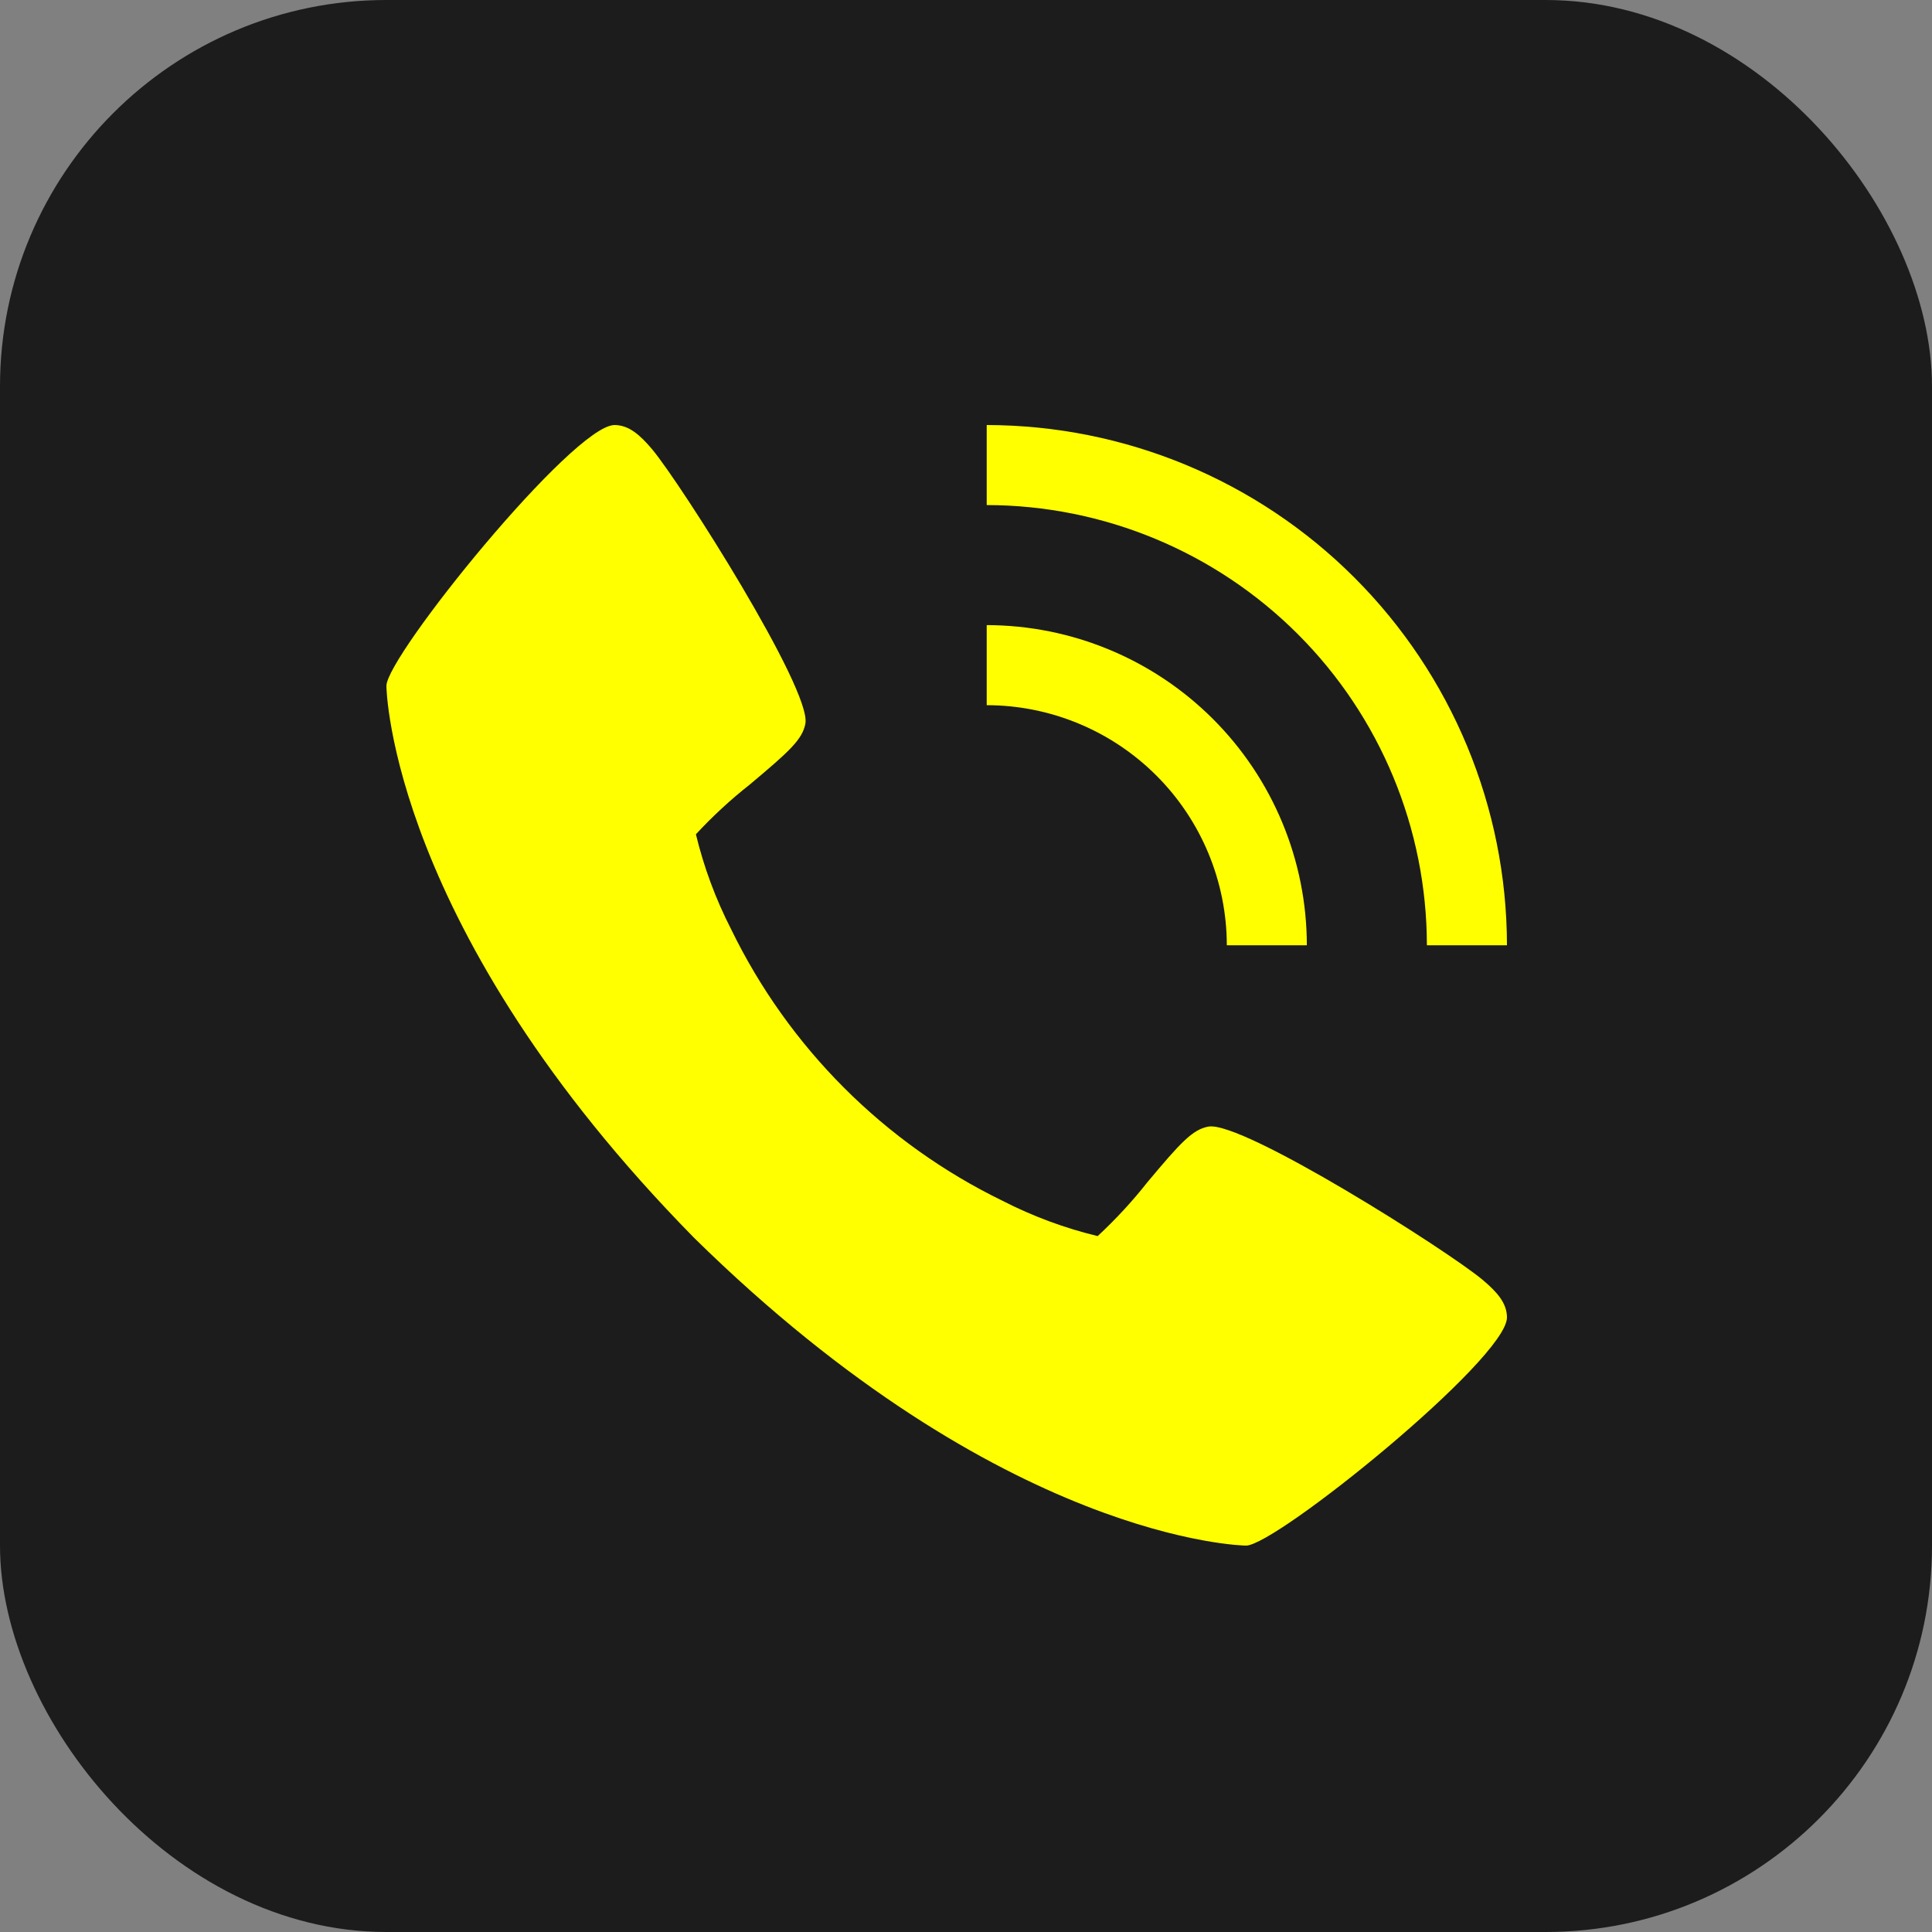
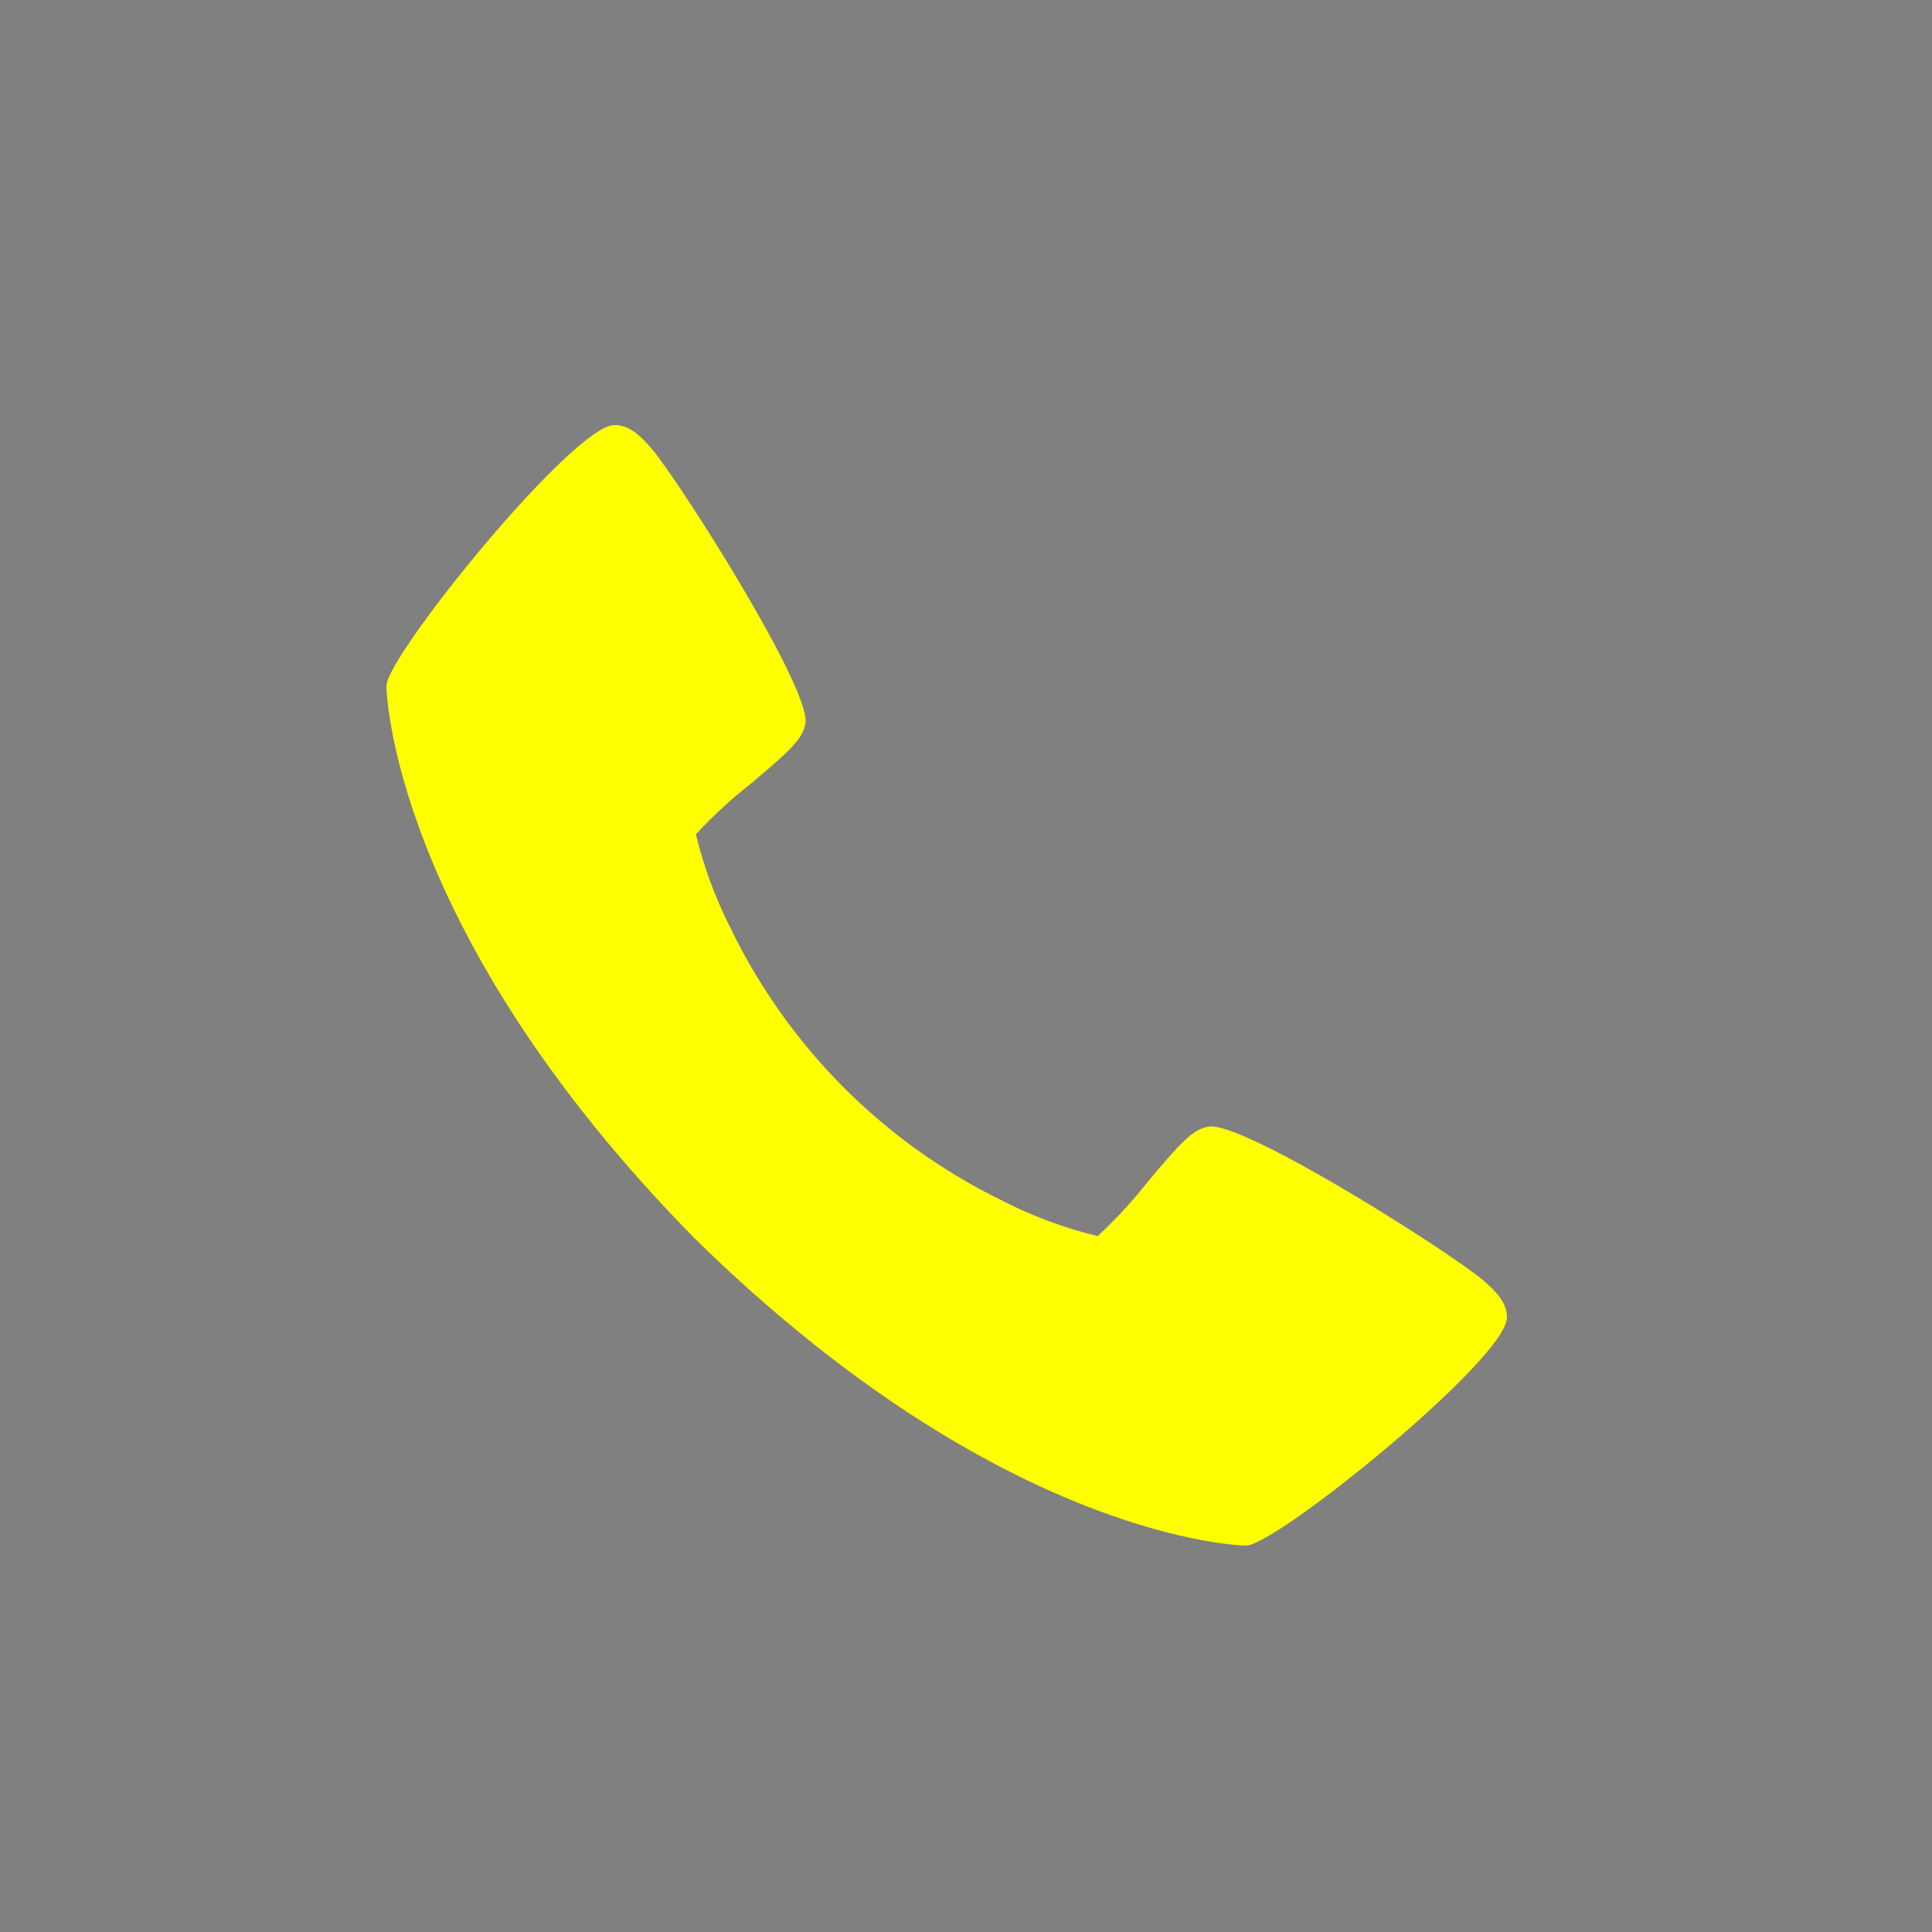
<svg xmlns="http://www.w3.org/2000/svg" width="50" height="50" viewBox="0 0 50 50" fill="none">
  <rect x="0" y="0" width="50" height="50" fill="#808080" stroke="none" />
-   <rect width="50" height="50" rx="10" fill="#1C1C1C" />
  <path d="M38.371 33.123C37.466 32.364 32.157 29.002 31.275 29.156C30.86 29.23 30.543 29.583 29.695 30.595C29.303 31.093 28.872 31.559 28.407 31.99C27.554 31.784 26.729 31.478 25.948 31.078C22.886 29.587 20.412 27.113 18.922 24.05C18.522 23.269 18.216 22.444 18.01 21.591C18.441 21.126 18.907 20.695 19.405 20.303C20.416 19.454 20.77 19.14 20.844 18.723C20.998 17.839 17.633 12.532 16.877 11.627C16.56 11.252 16.272 11 15.904 11C14.835 11 10 16.978 10 17.753C10 17.816 10.104 24.04 17.964 32.036C25.96 39.896 32.184 40 32.247 40C33.022 40 39 35.165 39 34.096C39 33.728 38.748 33.44 38.371 33.123V33.123Z" fill="#FFFF00" />
-   <path d="M31.75 24.464H33.821C33.819 22.267 32.945 20.161 31.392 18.608C29.838 17.055 27.732 16.181 25.536 16.178V18.25C27.183 18.252 28.763 18.907 29.928 20.072C31.093 21.237 31.748 22.817 31.75 24.464V24.464Z" fill="#FFFF00" />
-   <path d="M36.928 24.464H39C38.996 20.895 37.576 17.472 35.052 14.948C32.528 12.424 29.105 11.004 25.536 11V13.071C28.556 13.075 31.452 14.277 33.588 16.412C35.724 18.548 36.925 21.444 36.928 24.464Z" fill="#FFFF00" />
</svg>